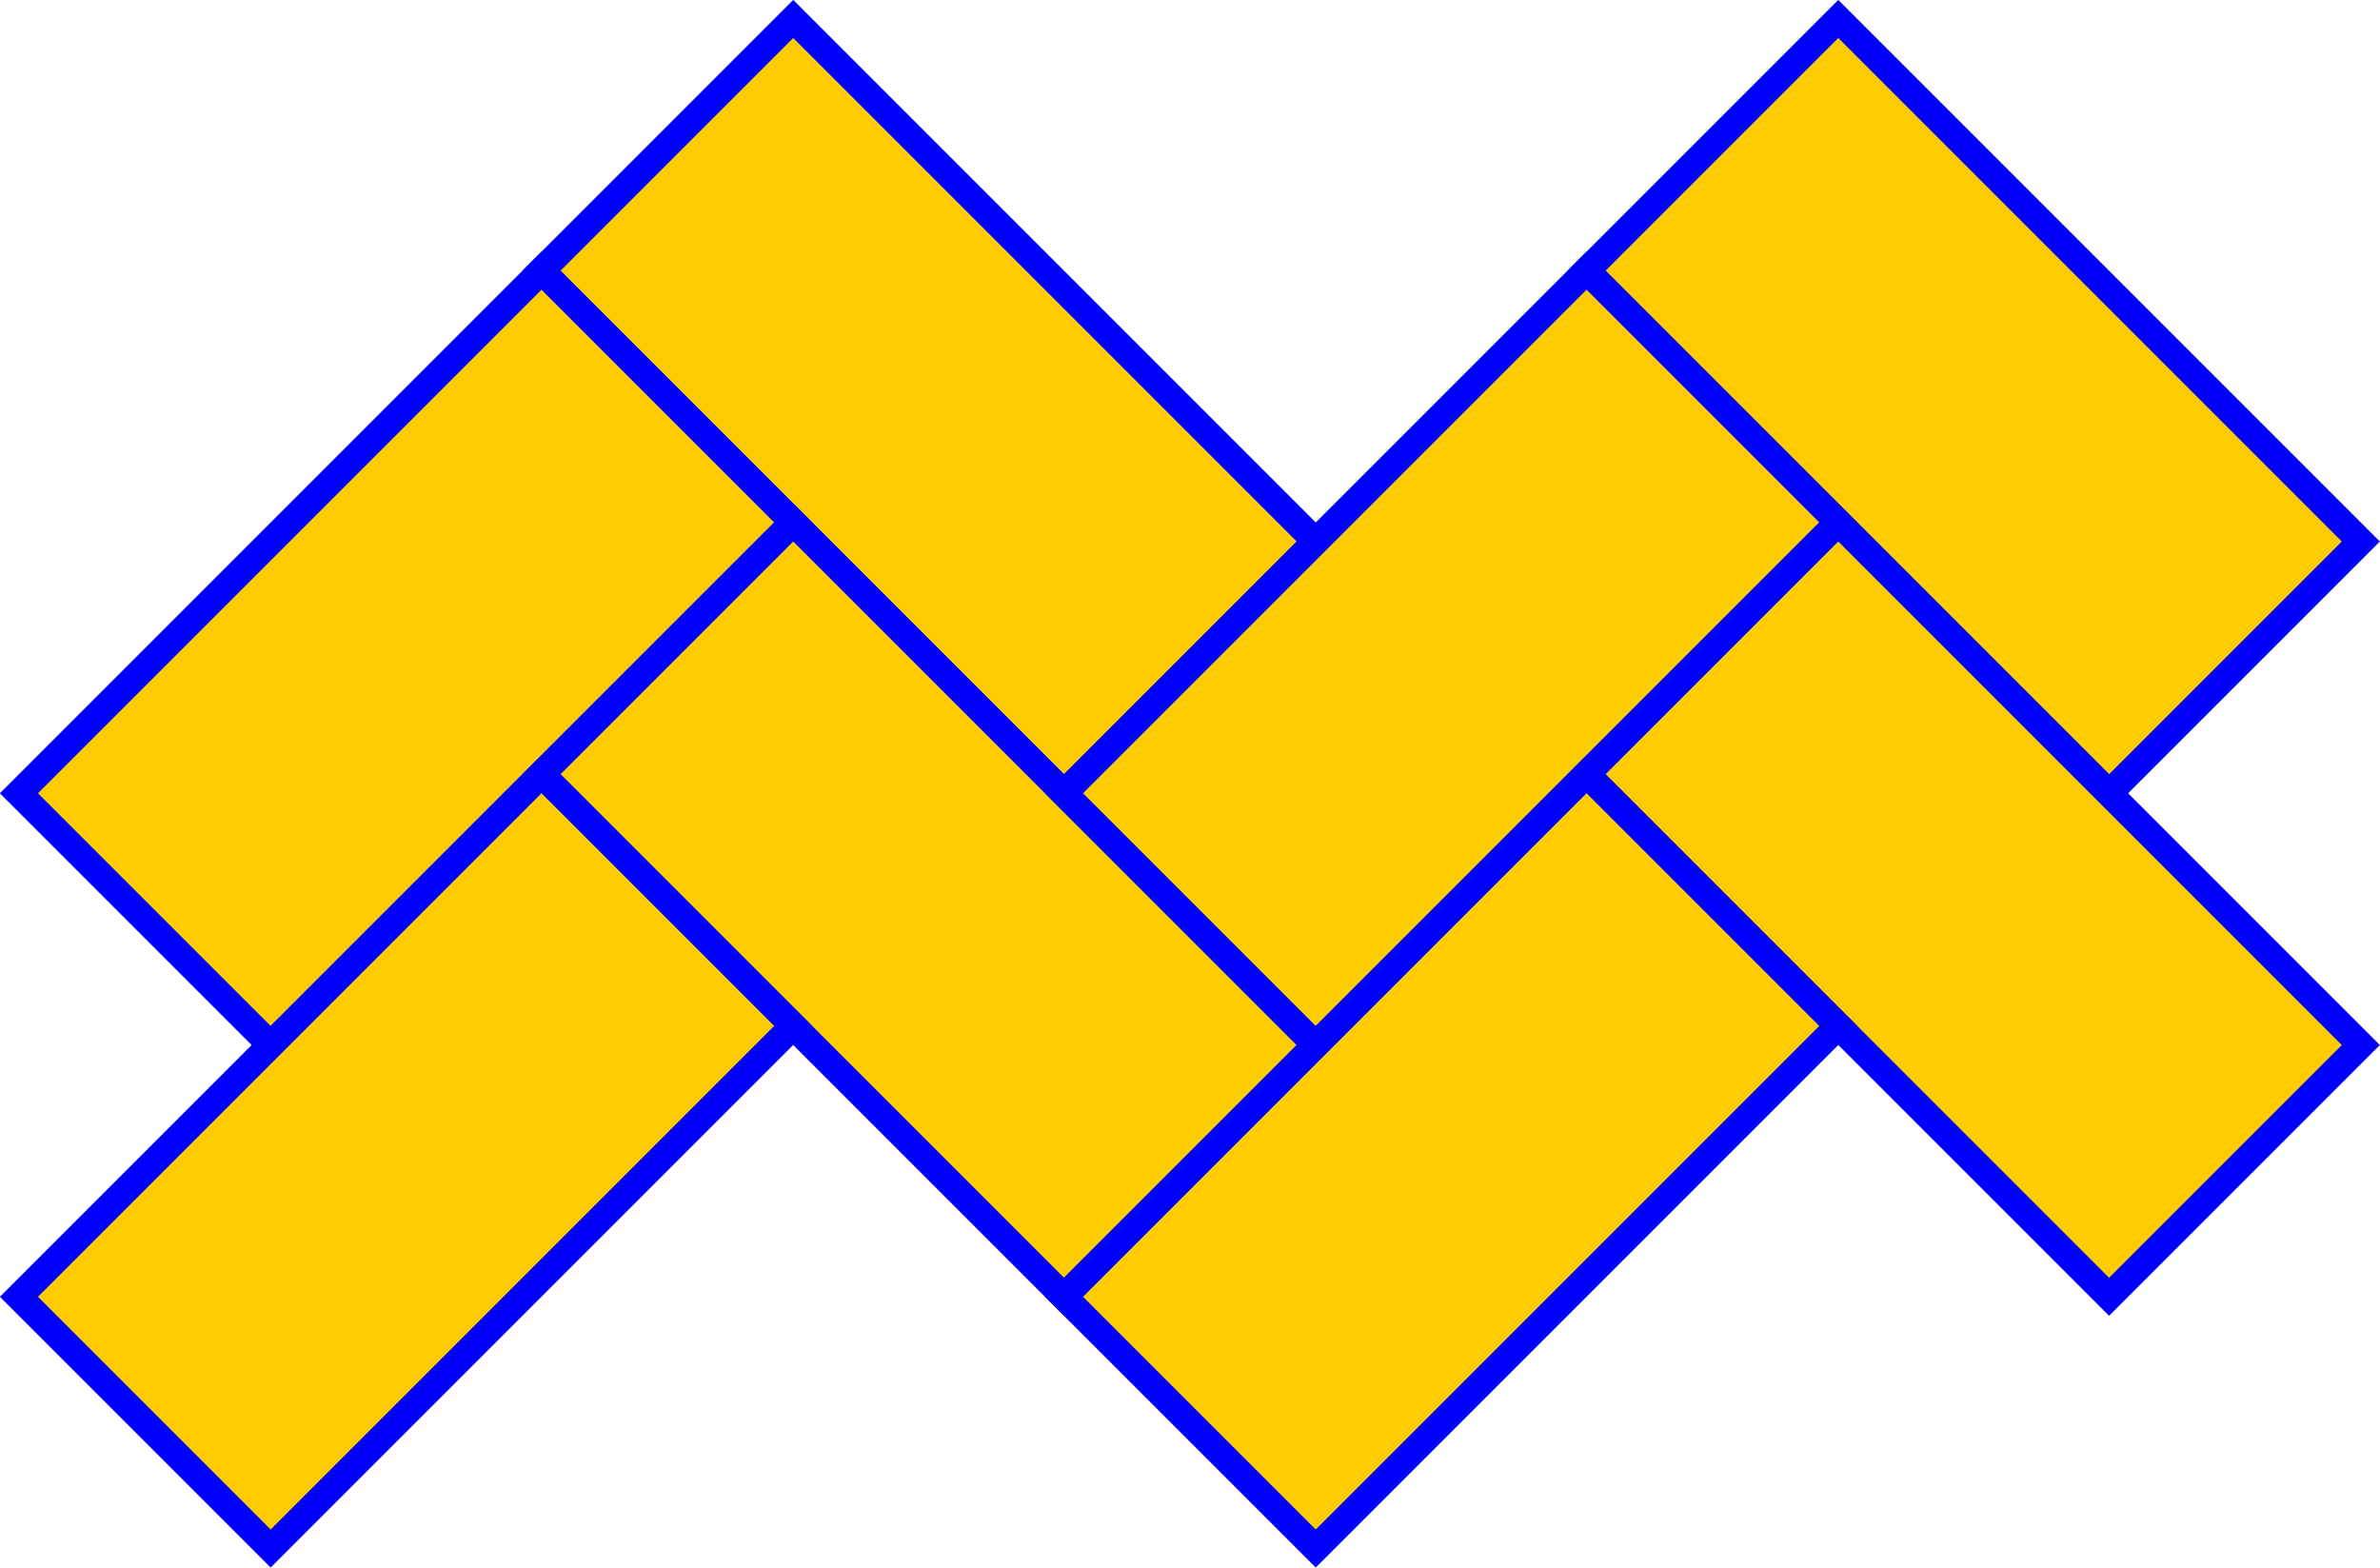
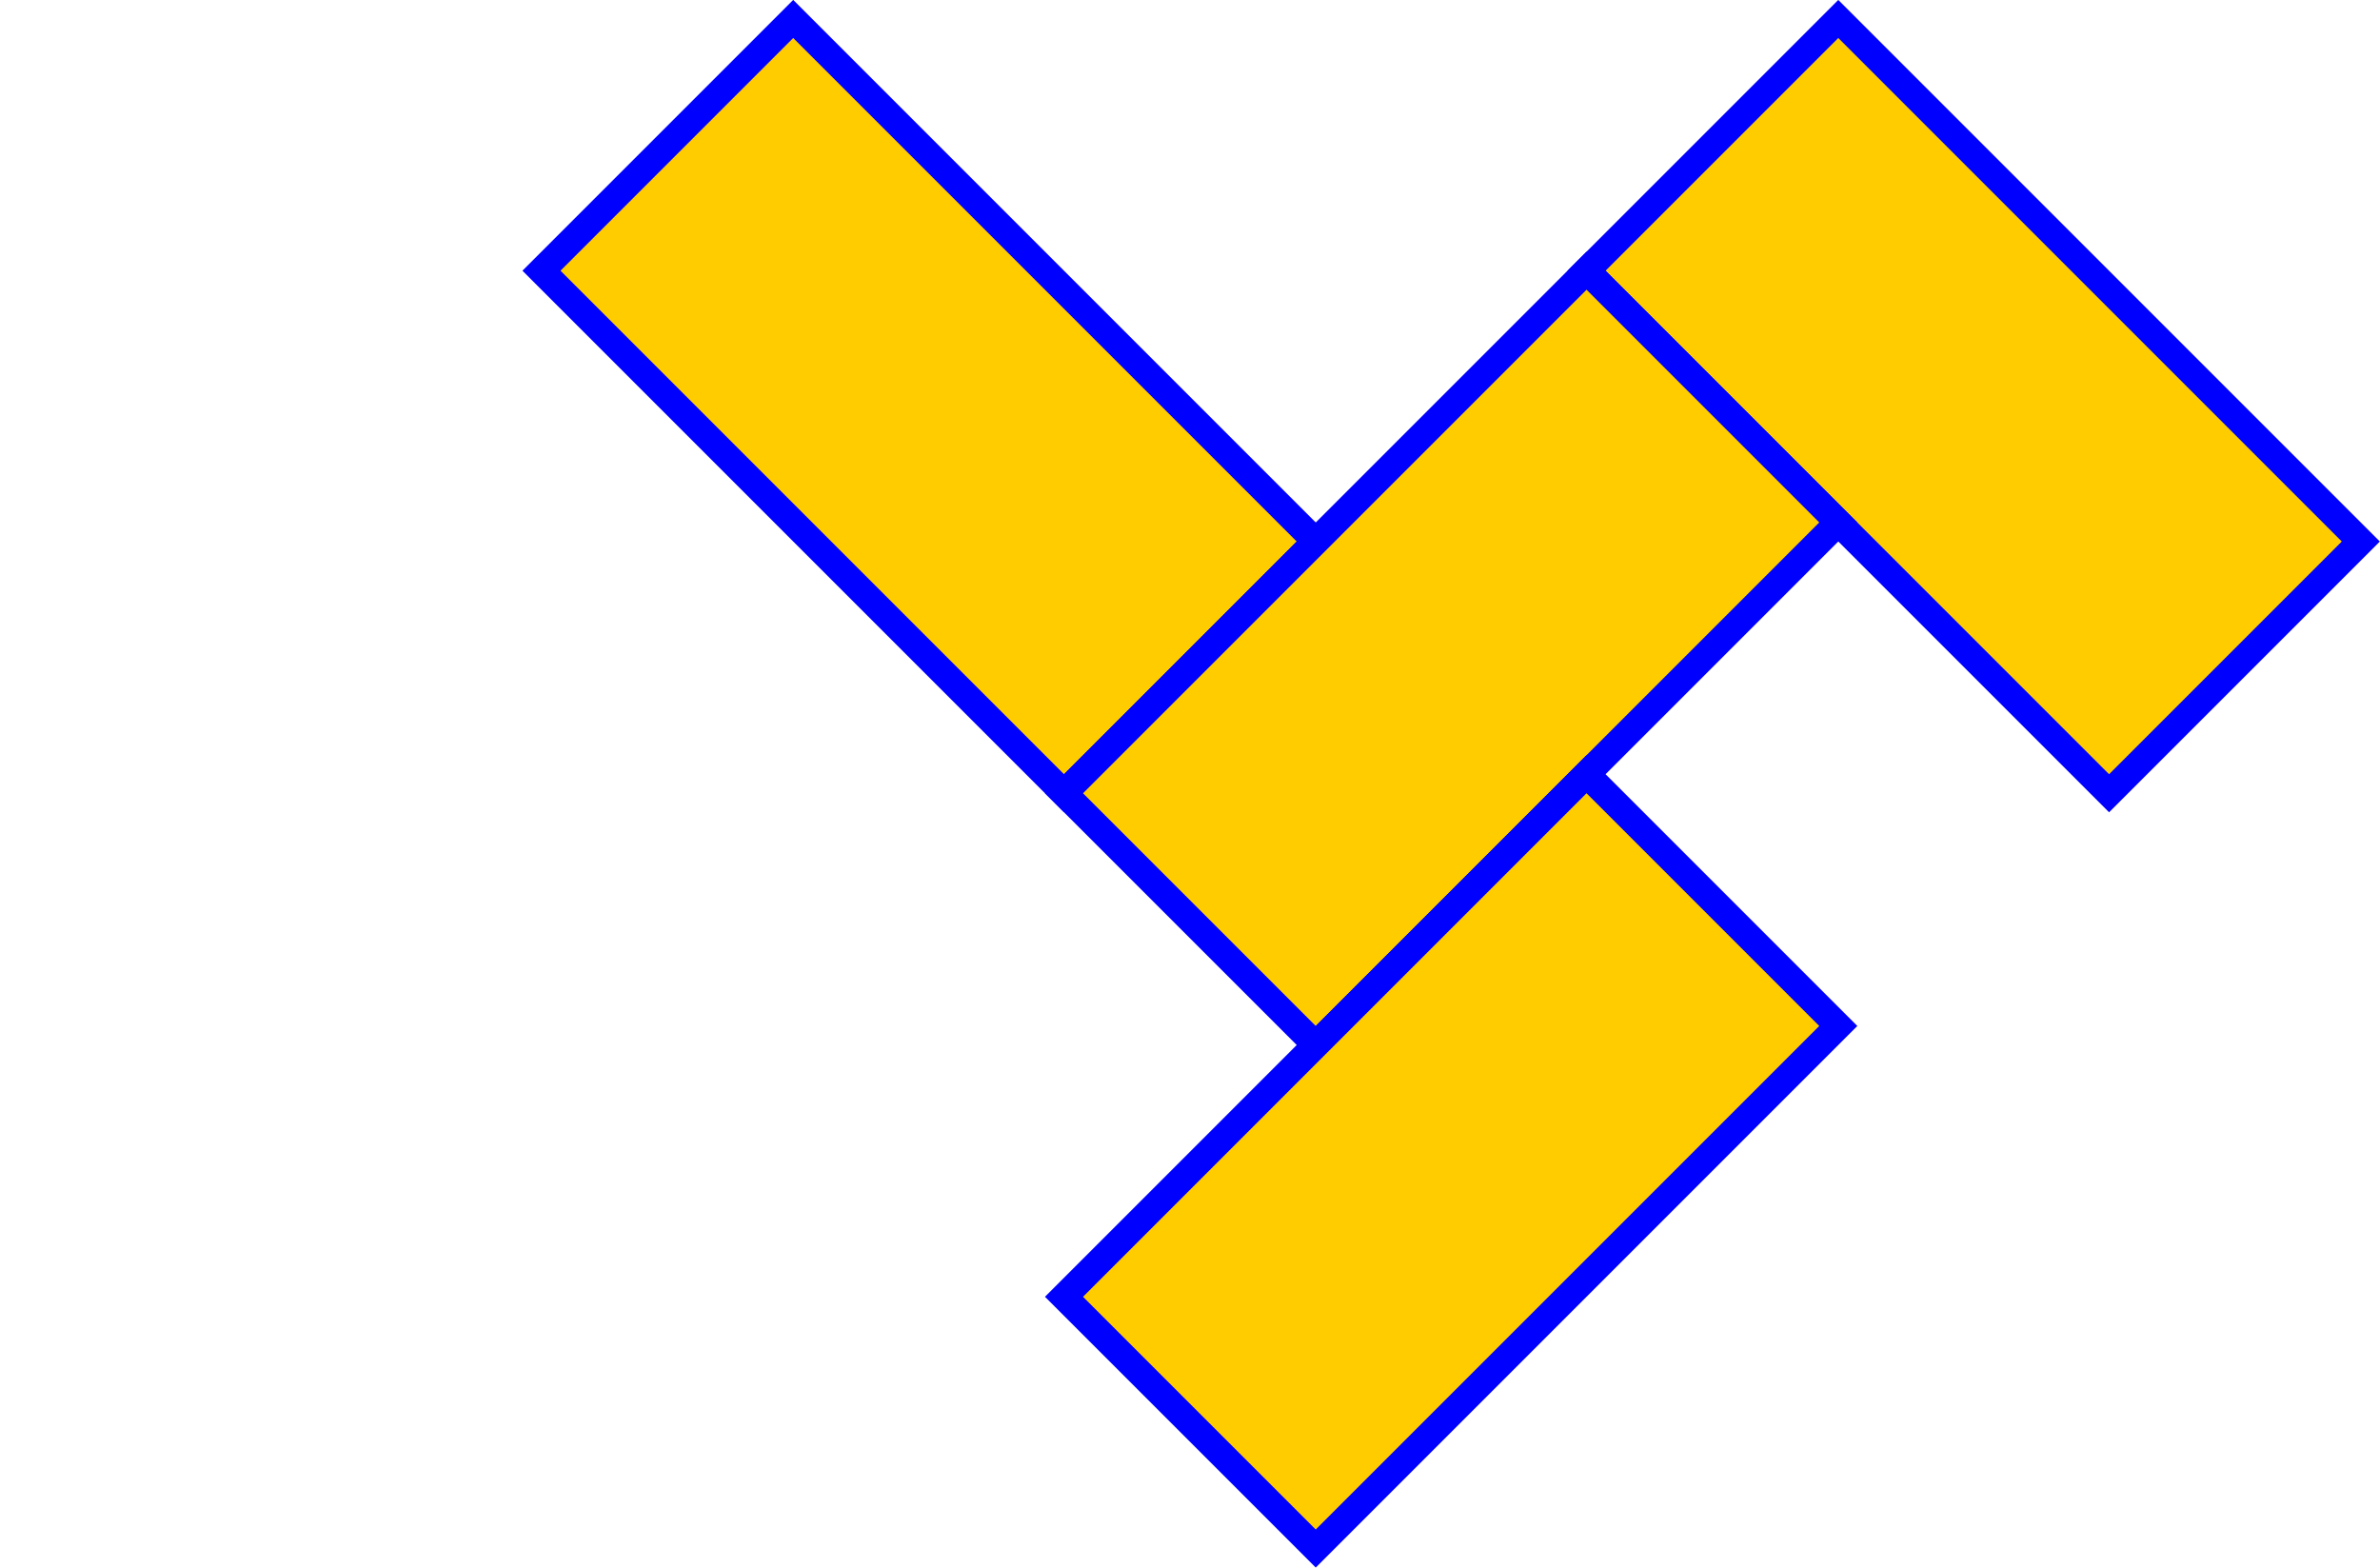
<svg xmlns="http://www.w3.org/2000/svg" width="264.583mm" height="174.273mm" viewBox="0 0 264.583 174.273" version="1.1" id="svg1">
  <defs id="defs1" />
  <g id="layer1" transform="matrix(3.218,0,0,3.218,-332.808,-315.99)">
    <g id="g2">
      <rect style="fill:#ffcc00;fill-rule:evenodd;stroke:#0000ff;stroke-width:0.93" id="rect1" width="12.299" height="25.529" x="10.31" y="162.403" transform="rotate(-45)" />
-       <rect style="fill:#ffcc00;fill-rule:evenodd;stroke:#0000ff;stroke-width:0.93" id="rect2" width="12.299" height="25.529" x="162.403" y="-10.31" transform="rotate(45)" />
    </g>
    <g id="g4" transform="translate(0,17.394)">
-       <rect style="fill:#ffcc00;fill-rule:evenodd;stroke:#0000ff;stroke-width:0.93" id="rect3" width="12.299" height="25.529" x="10.31" y="162.403" transform="rotate(-45)" />
-       <rect style="fill:#ffcc00;fill-rule:evenodd;stroke:#0000ff;stroke-width:0.93" id="rect4" width="12.299" height="25.529" x="162.403" y="-10.31" transform="rotate(45)" />
-     </g>
+       </g>
    <g id="g6" transform="translate(36.103)">
      <rect style="fill:#ffcc00;fill-rule:evenodd;stroke:#0000ff;stroke-width:0.93" id="rect5" width="12.299" height="25.529" x="10.31" y="162.403" transform="rotate(-45)" />
      <rect style="fill:#ffcc00;fill-rule:evenodd;stroke:#0000ff;stroke-width:0.93" id="rect6" width="12.299" height="25.529" x="162.403" y="-10.31" transform="rotate(45)" />
    </g>
    <g id="g8" transform="translate(36.103,17.394)">
-       <rect style="fill:#ffcc00;fill-rule:evenodd;stroke:#0000ff;stroke-width:0.93" id="rect7" width="12.299" height="25.529" x="10.31" y="162.403" transform="rotate(-45)" />
      <rect style="fill:#ffcc00;fill-rule:evenodd;stroke:#0000ff;stroke-width:0.93" id="rect8" width="12.299" height="25.529" x="162.403" y="-10.31" transform="rotate(45)" />
    </g>
  </g>
</svg>